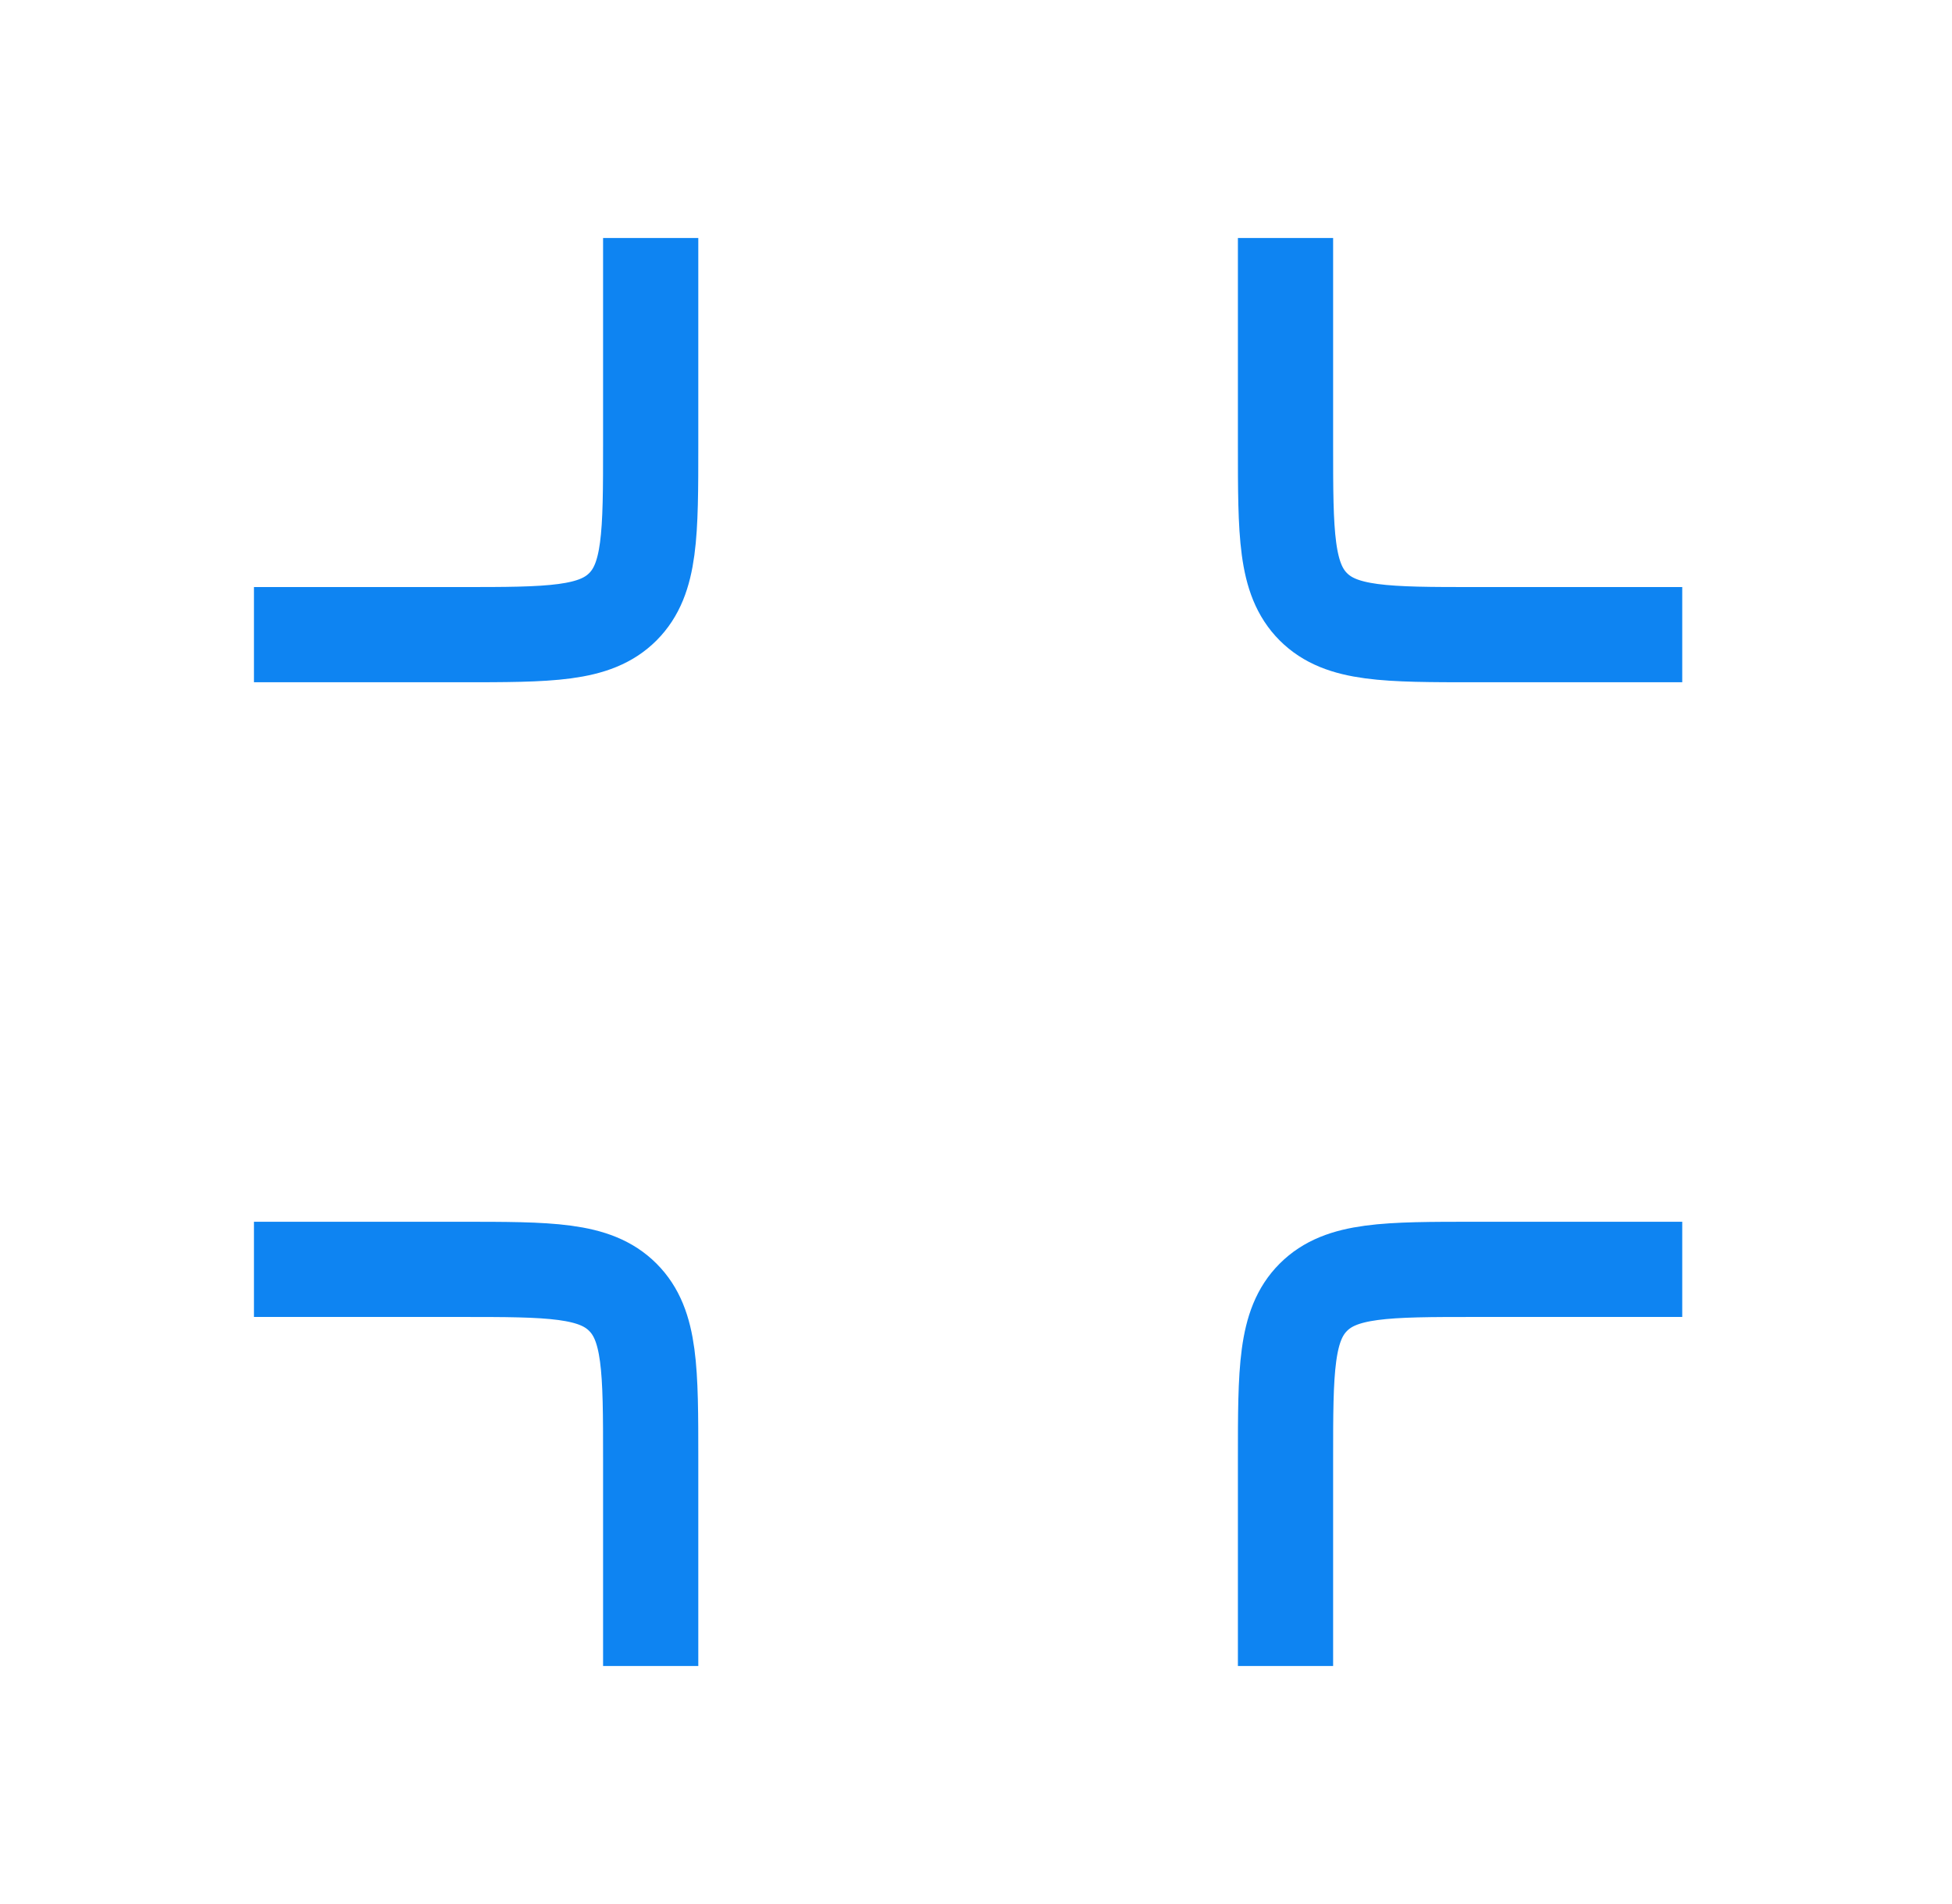
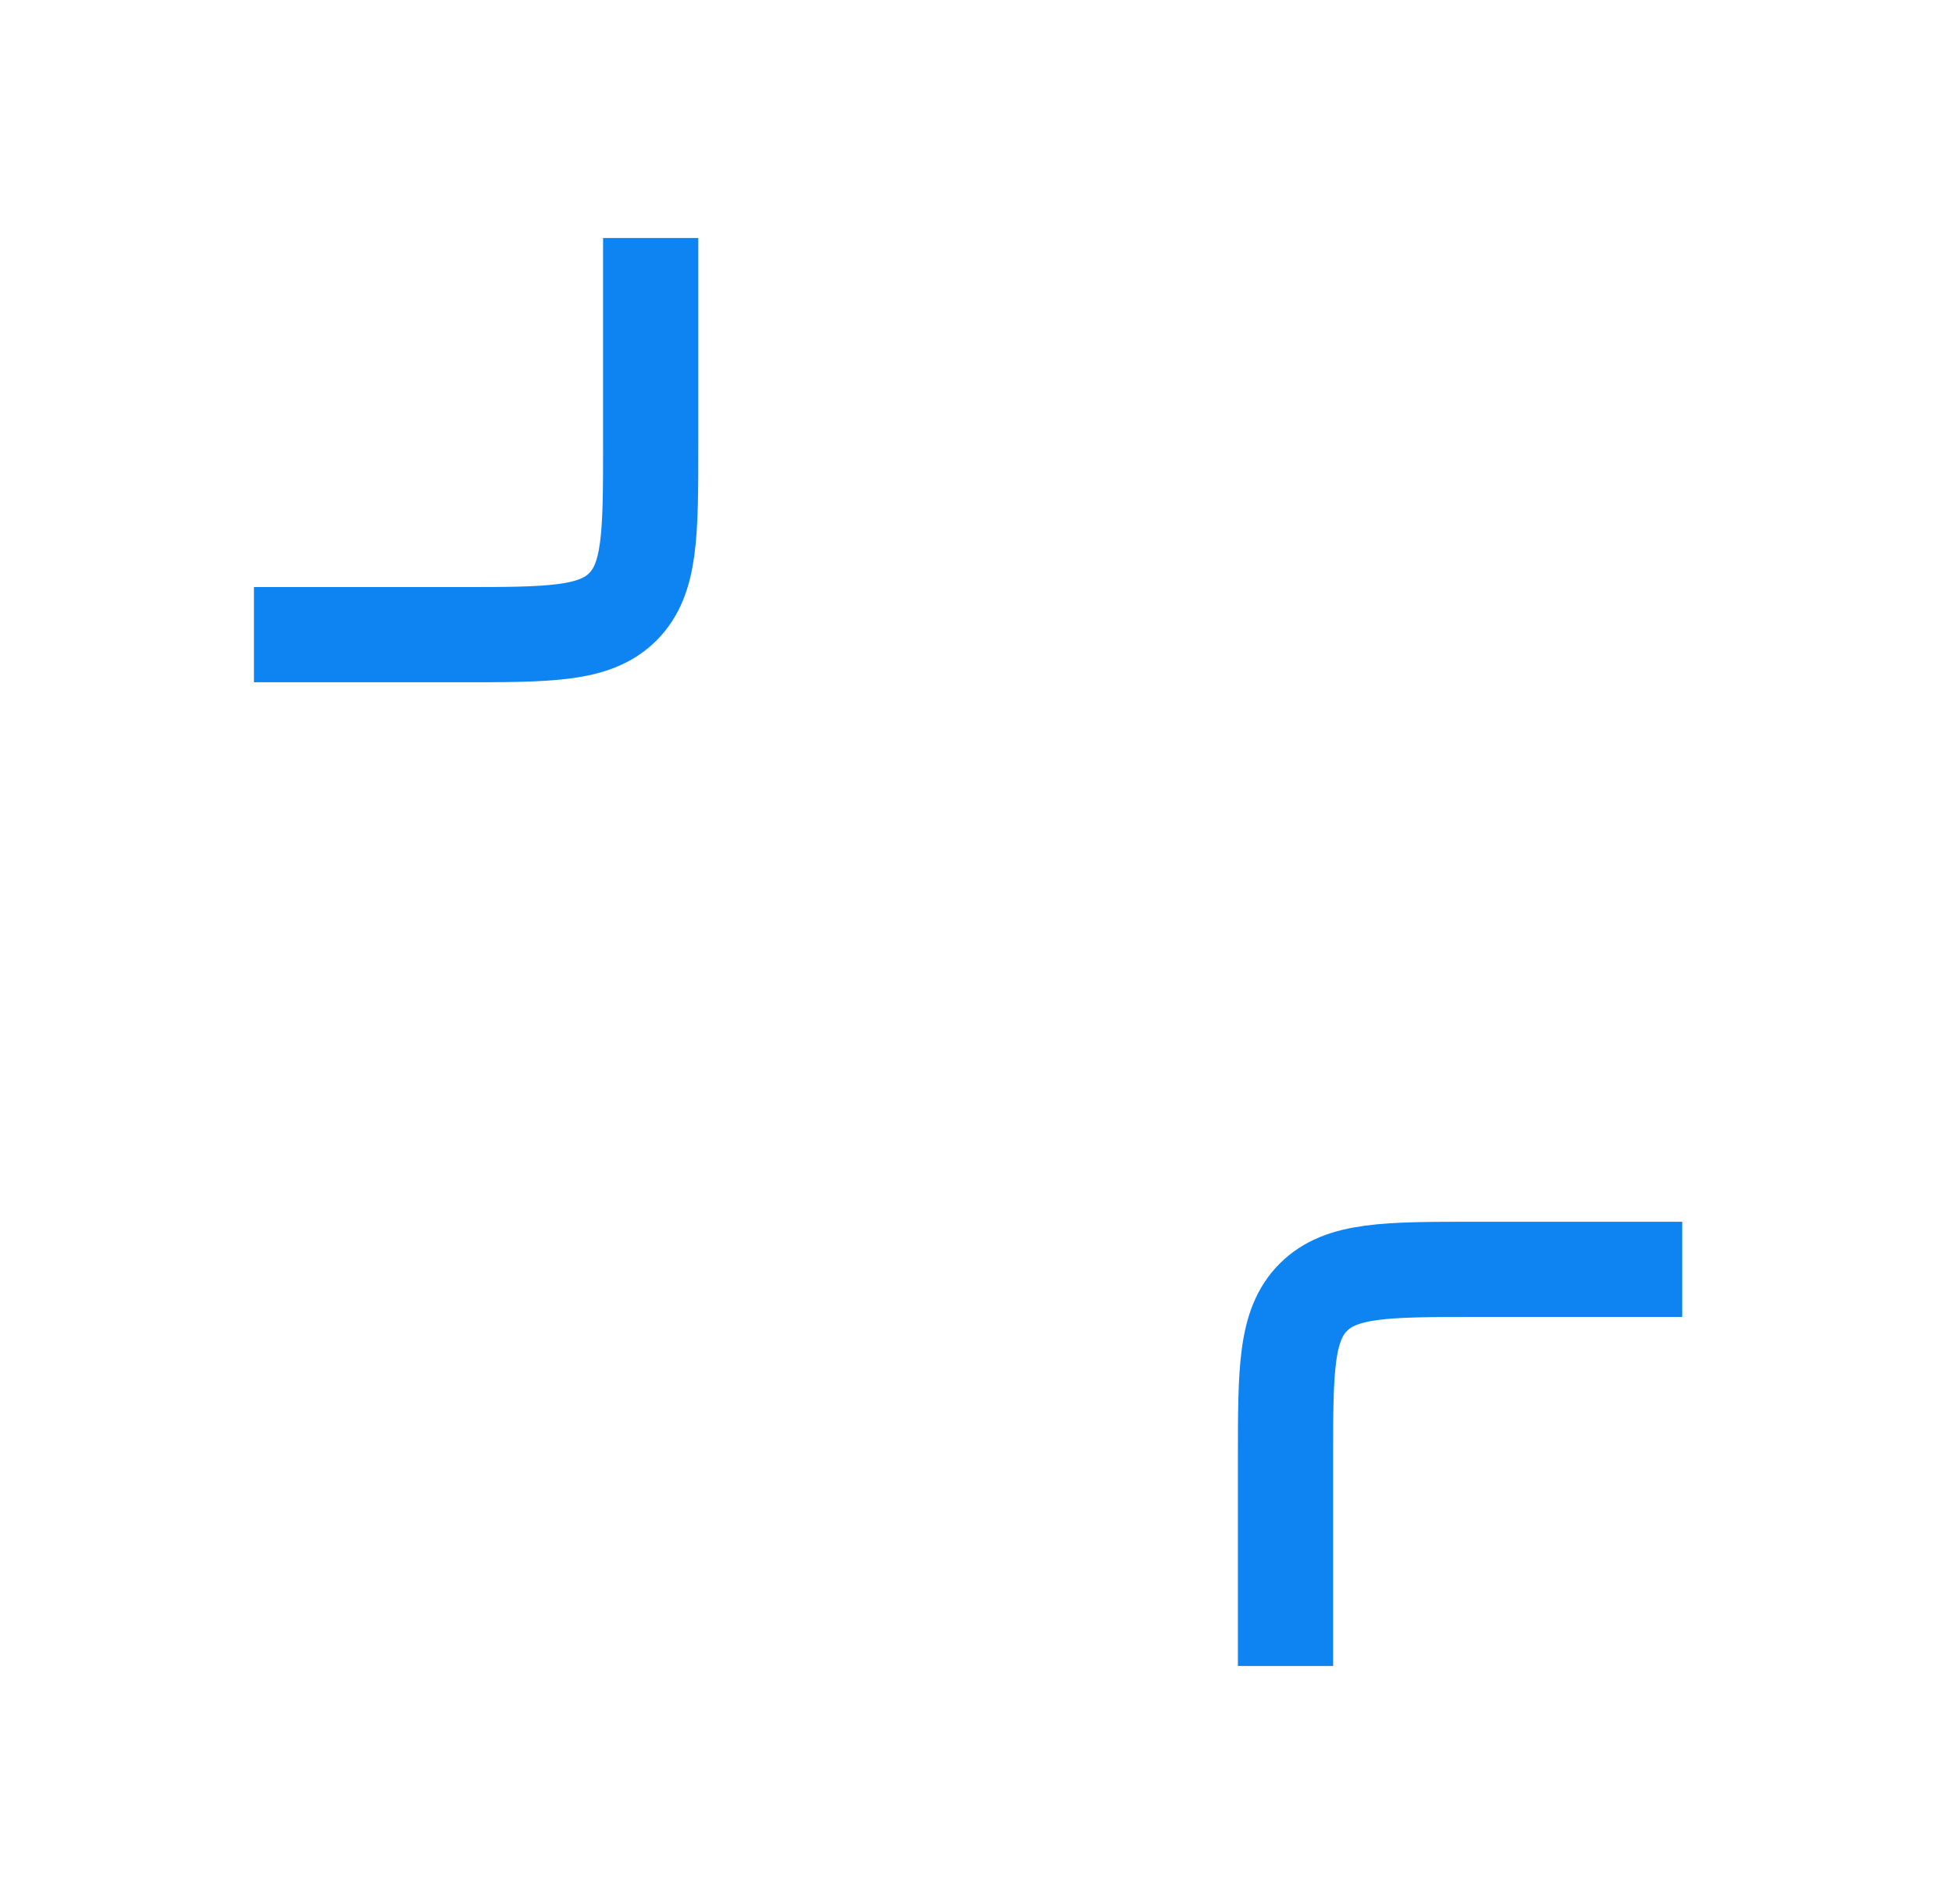
<svg xmlns="http://www.w3.org/2000/svg" width="41" height="40" viewBox="0 0 41 40" fill="none">
  <g id="Frame">
    <path id="Vector 170" d="M13.667 5V9.333C13.667 11.219 13.667 12.162 13.082 12.748C12.496 13.333 11.553 13.333 9.667 13.333H5.334" stroke="#0E84F2" stroke-width="2" stroke-linejoin="round" />
-     <path id="Vector 172" d="M27.001 5V9.333C27.001 11.219 27.001 12.162 27.586 12.748C28.172 13.333 29.115 13.333 31.001 13.333H35.334" stroke="#0E84F2" stroke-width="2" stroke-linejoin="round" />
-     <path id="Vector 171" d="M13.667 35V30.667C13.667 28.781 13.667 27.838 13.082 27.253C12.496 26.667 11.553 26.667 9.667 26.667H5.334" stroke="#0E84F2" stroke-width="2" stroke-linejoin="round" />
    <path id="Vector 173" d="M27.001 35V30.667C27.001 28.781 27.001 27.838 27.586 27.253C28.172 26.667 29.115 26.667 31.001 26.667H35.334" stroke="#0E84F2" stroke-width="2" stroke-linejoin="round" />
  </g>
</svg>